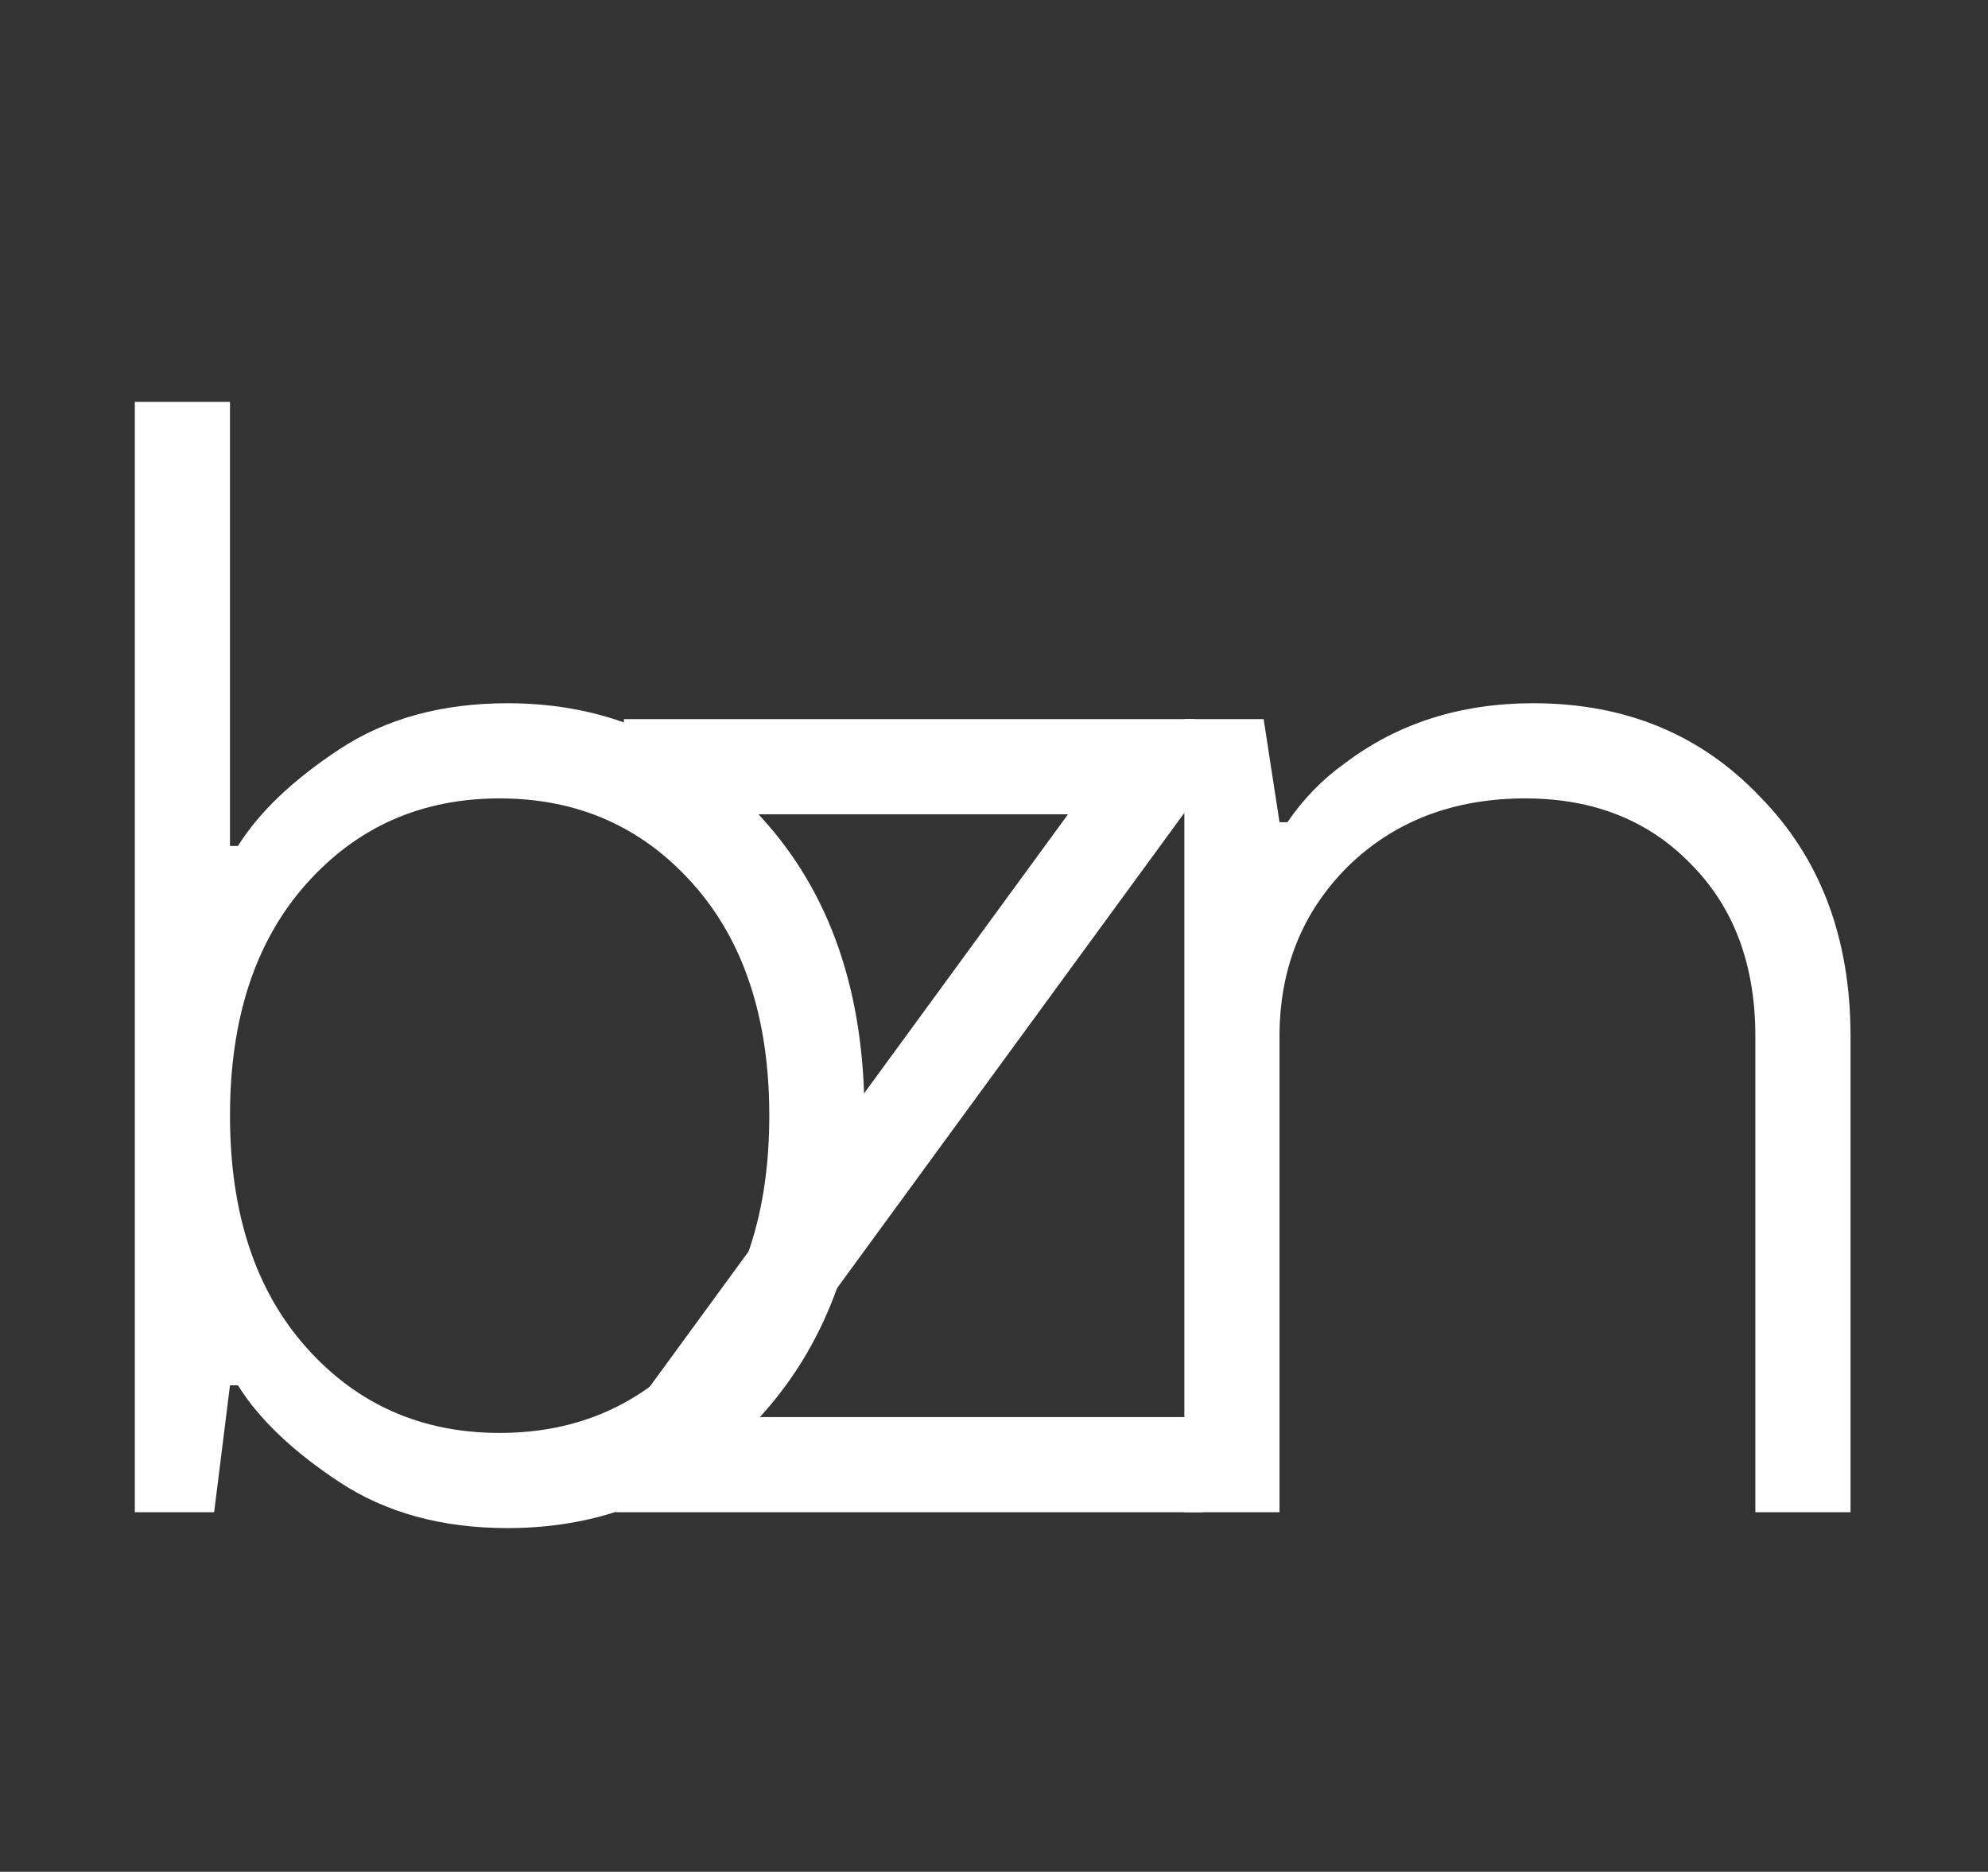
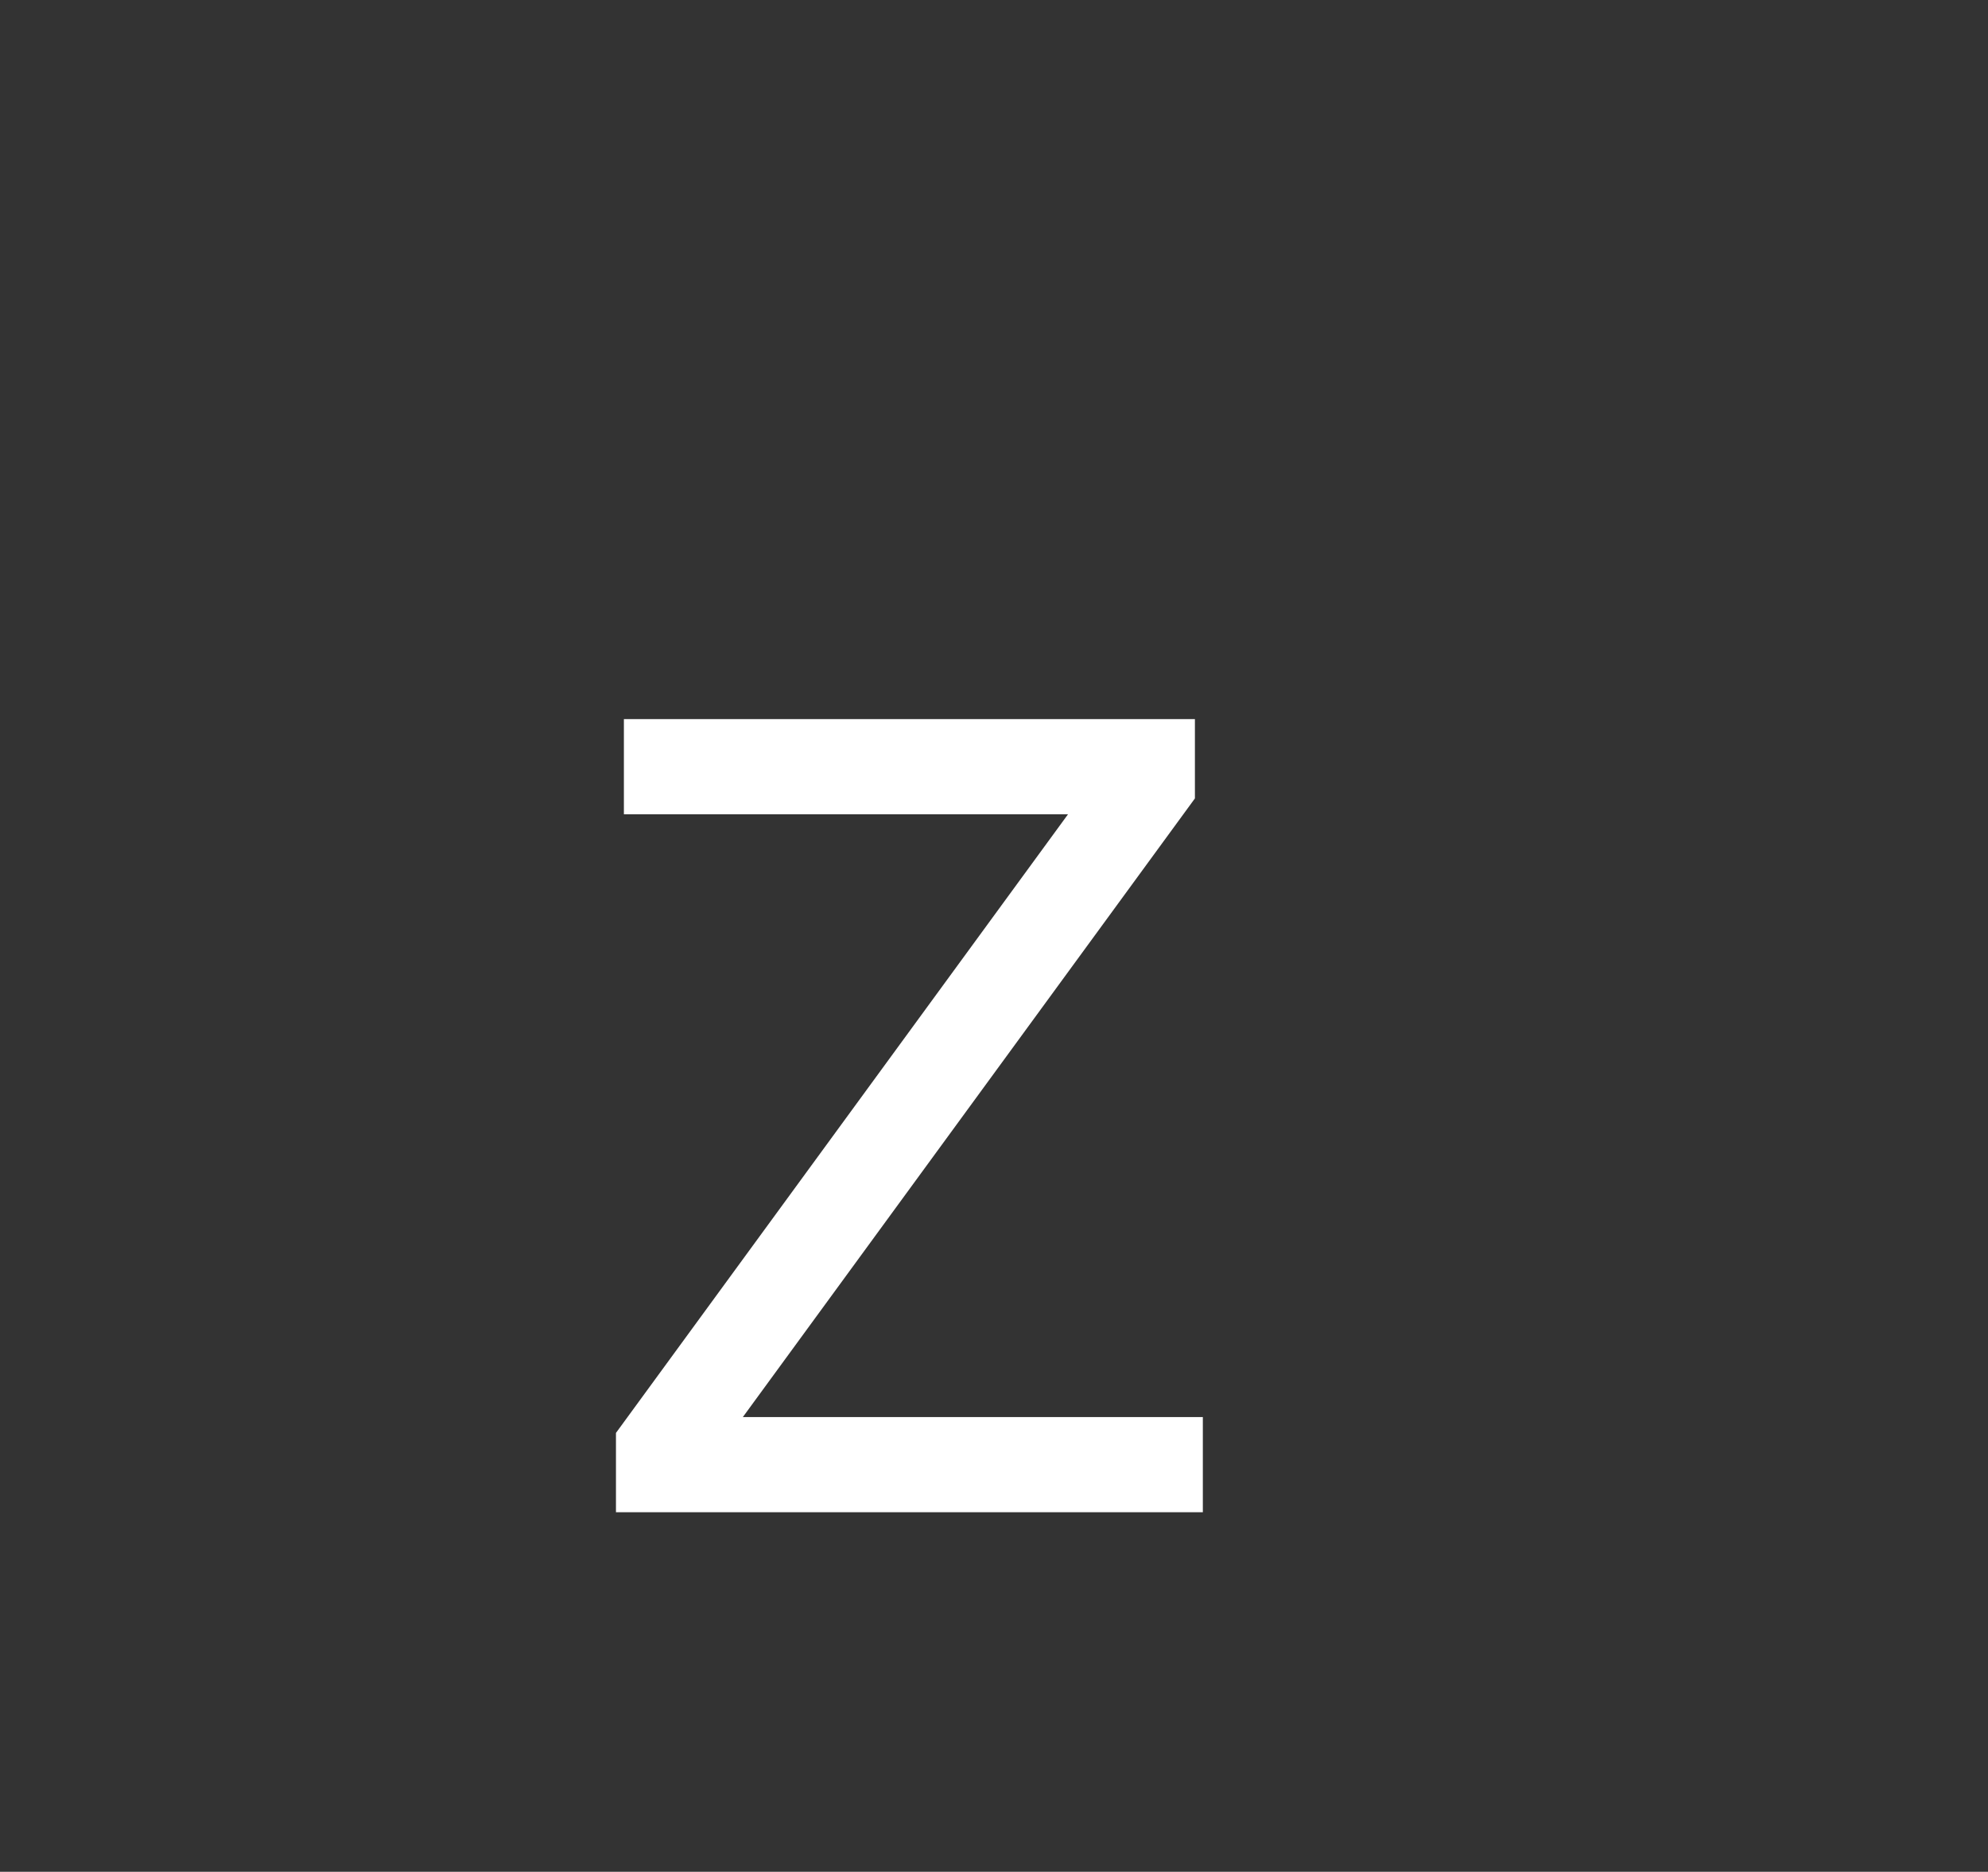
<svg xmlns="http://www.w3.org/2000/svg" width="188" height="177" viewBox="0 0 188 177" fill="none">
  <rect x="0" y="0" width="188" height="177" fill="#333333" stroke="none" />
-   <path d="M28.95 127.4C33.75 132.8 39.85 135.5 47.25 135.5C54.65 135.5 60.75 132.8 65.55 127.4C70.35 122 72.75 114.7 72.75 105.5C72.75 96.3 70.35 89 65.55 83.6C60.75 78.2 54.65 75.5 47.25 75.5C39.85 75.5 33.75 78.2 28.95 83.6C24.15 89 21.75 96.3 21.75 105.5C21.75 114.7 24.15 122 28.95 127.4ZM12.75 143V38H21.75V80H22.5C24.5 76.8 27.7 73.75 32.1 70.85C36.5 67.95 41.8 66.5 48 66.5C57.6 66.5 65.6 70.1 72 77.3C78.5 84.4 81.75 93.8 81.75 105.5C81.75 117.2 78.5 126.65 72 133.85C65.6 140.95 57.6 144.5 48 144.5C41.8 144.5 36.5 143.05 32.1 140.15C27.7 137.25 24.5 134.2 22.5 131H21.75L20.25 143H12.75Z" fill="white" />
  <path d="M58.25 143V135.5L101 77H59V68H113V75.5L70.25 134H113.75V143H58.25Z" fill="white" />
-   <path d="M112 143V68H119.5L121 77.75H121.75C123.25 75.55 125.05 73.7 127.15 72.2C132.15 68.4 138.1 66.5 145 66.5C153.7 66.5 160.85 69.45 166.45 75.35C172.15 81.15 175 88.7 175 98V143H166V98C166 91.2 163.95 85.75 159.85 81.65C155.85 77.55 150.65 75.5 144.25 75.5C137.45 75.5 131.85 77.65 127.45 81.95C123.15 86.25 121 91.6 121 98V143H112Z" fill="white" />
</svg>